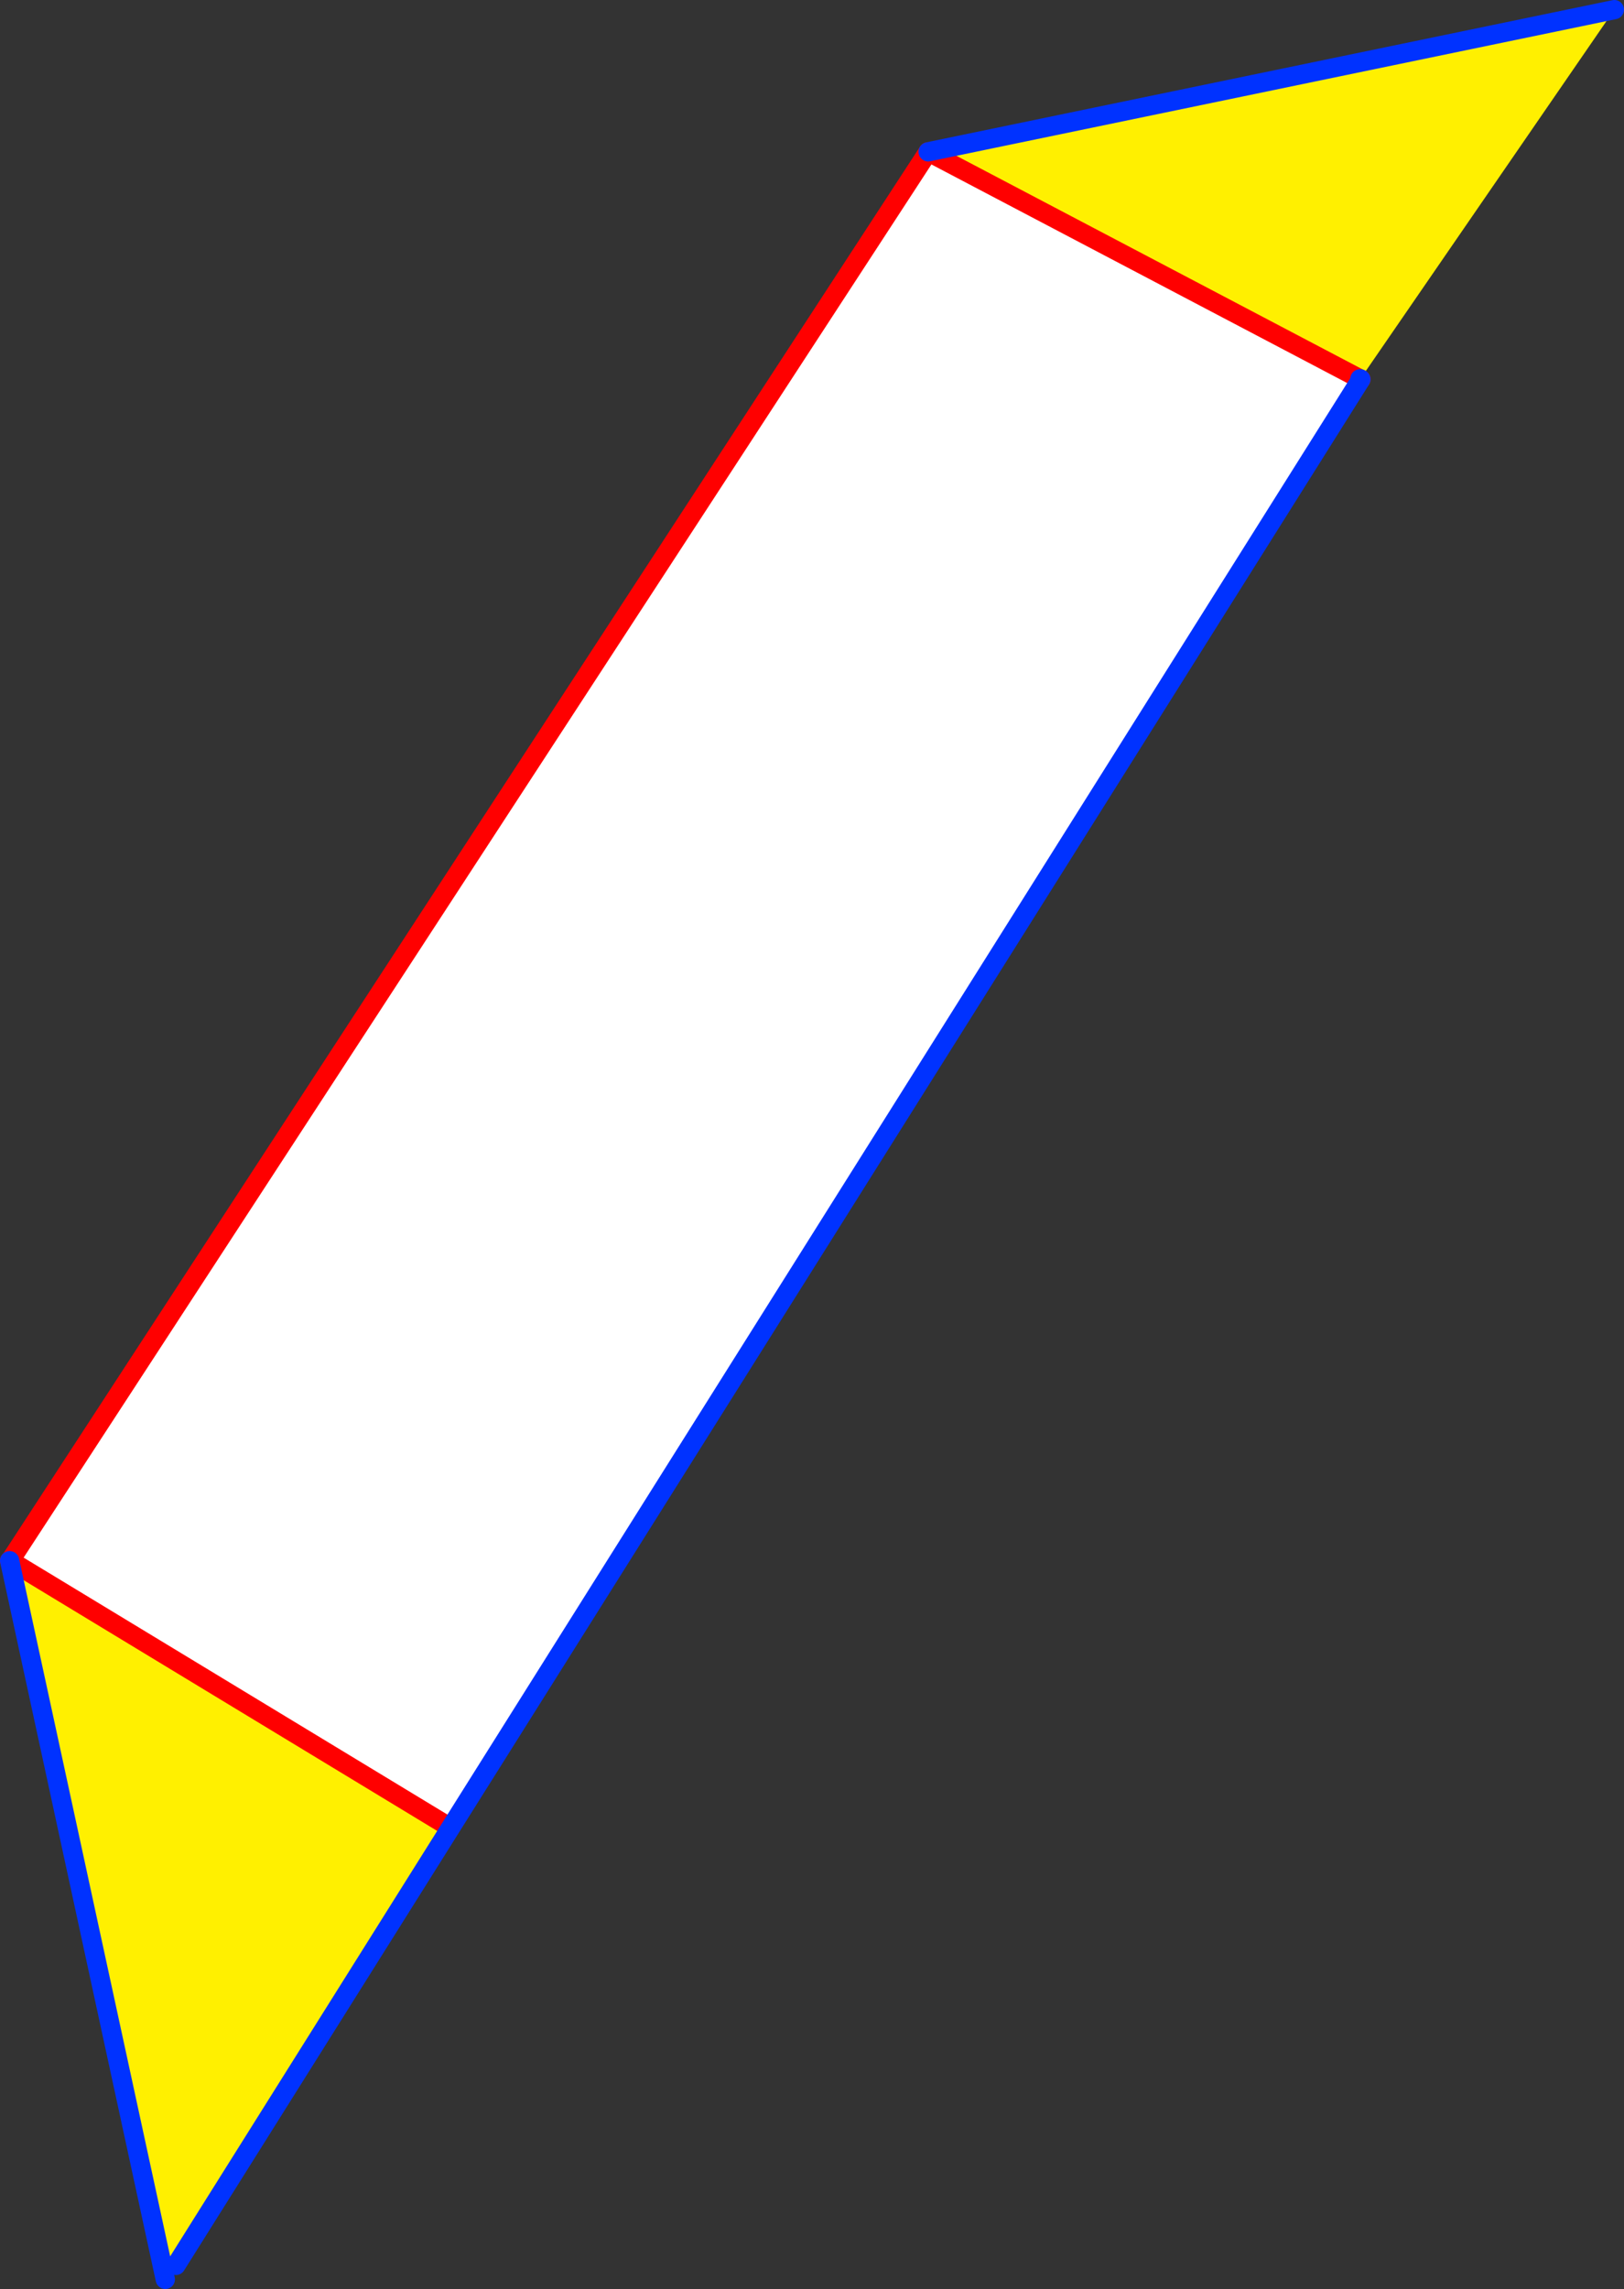
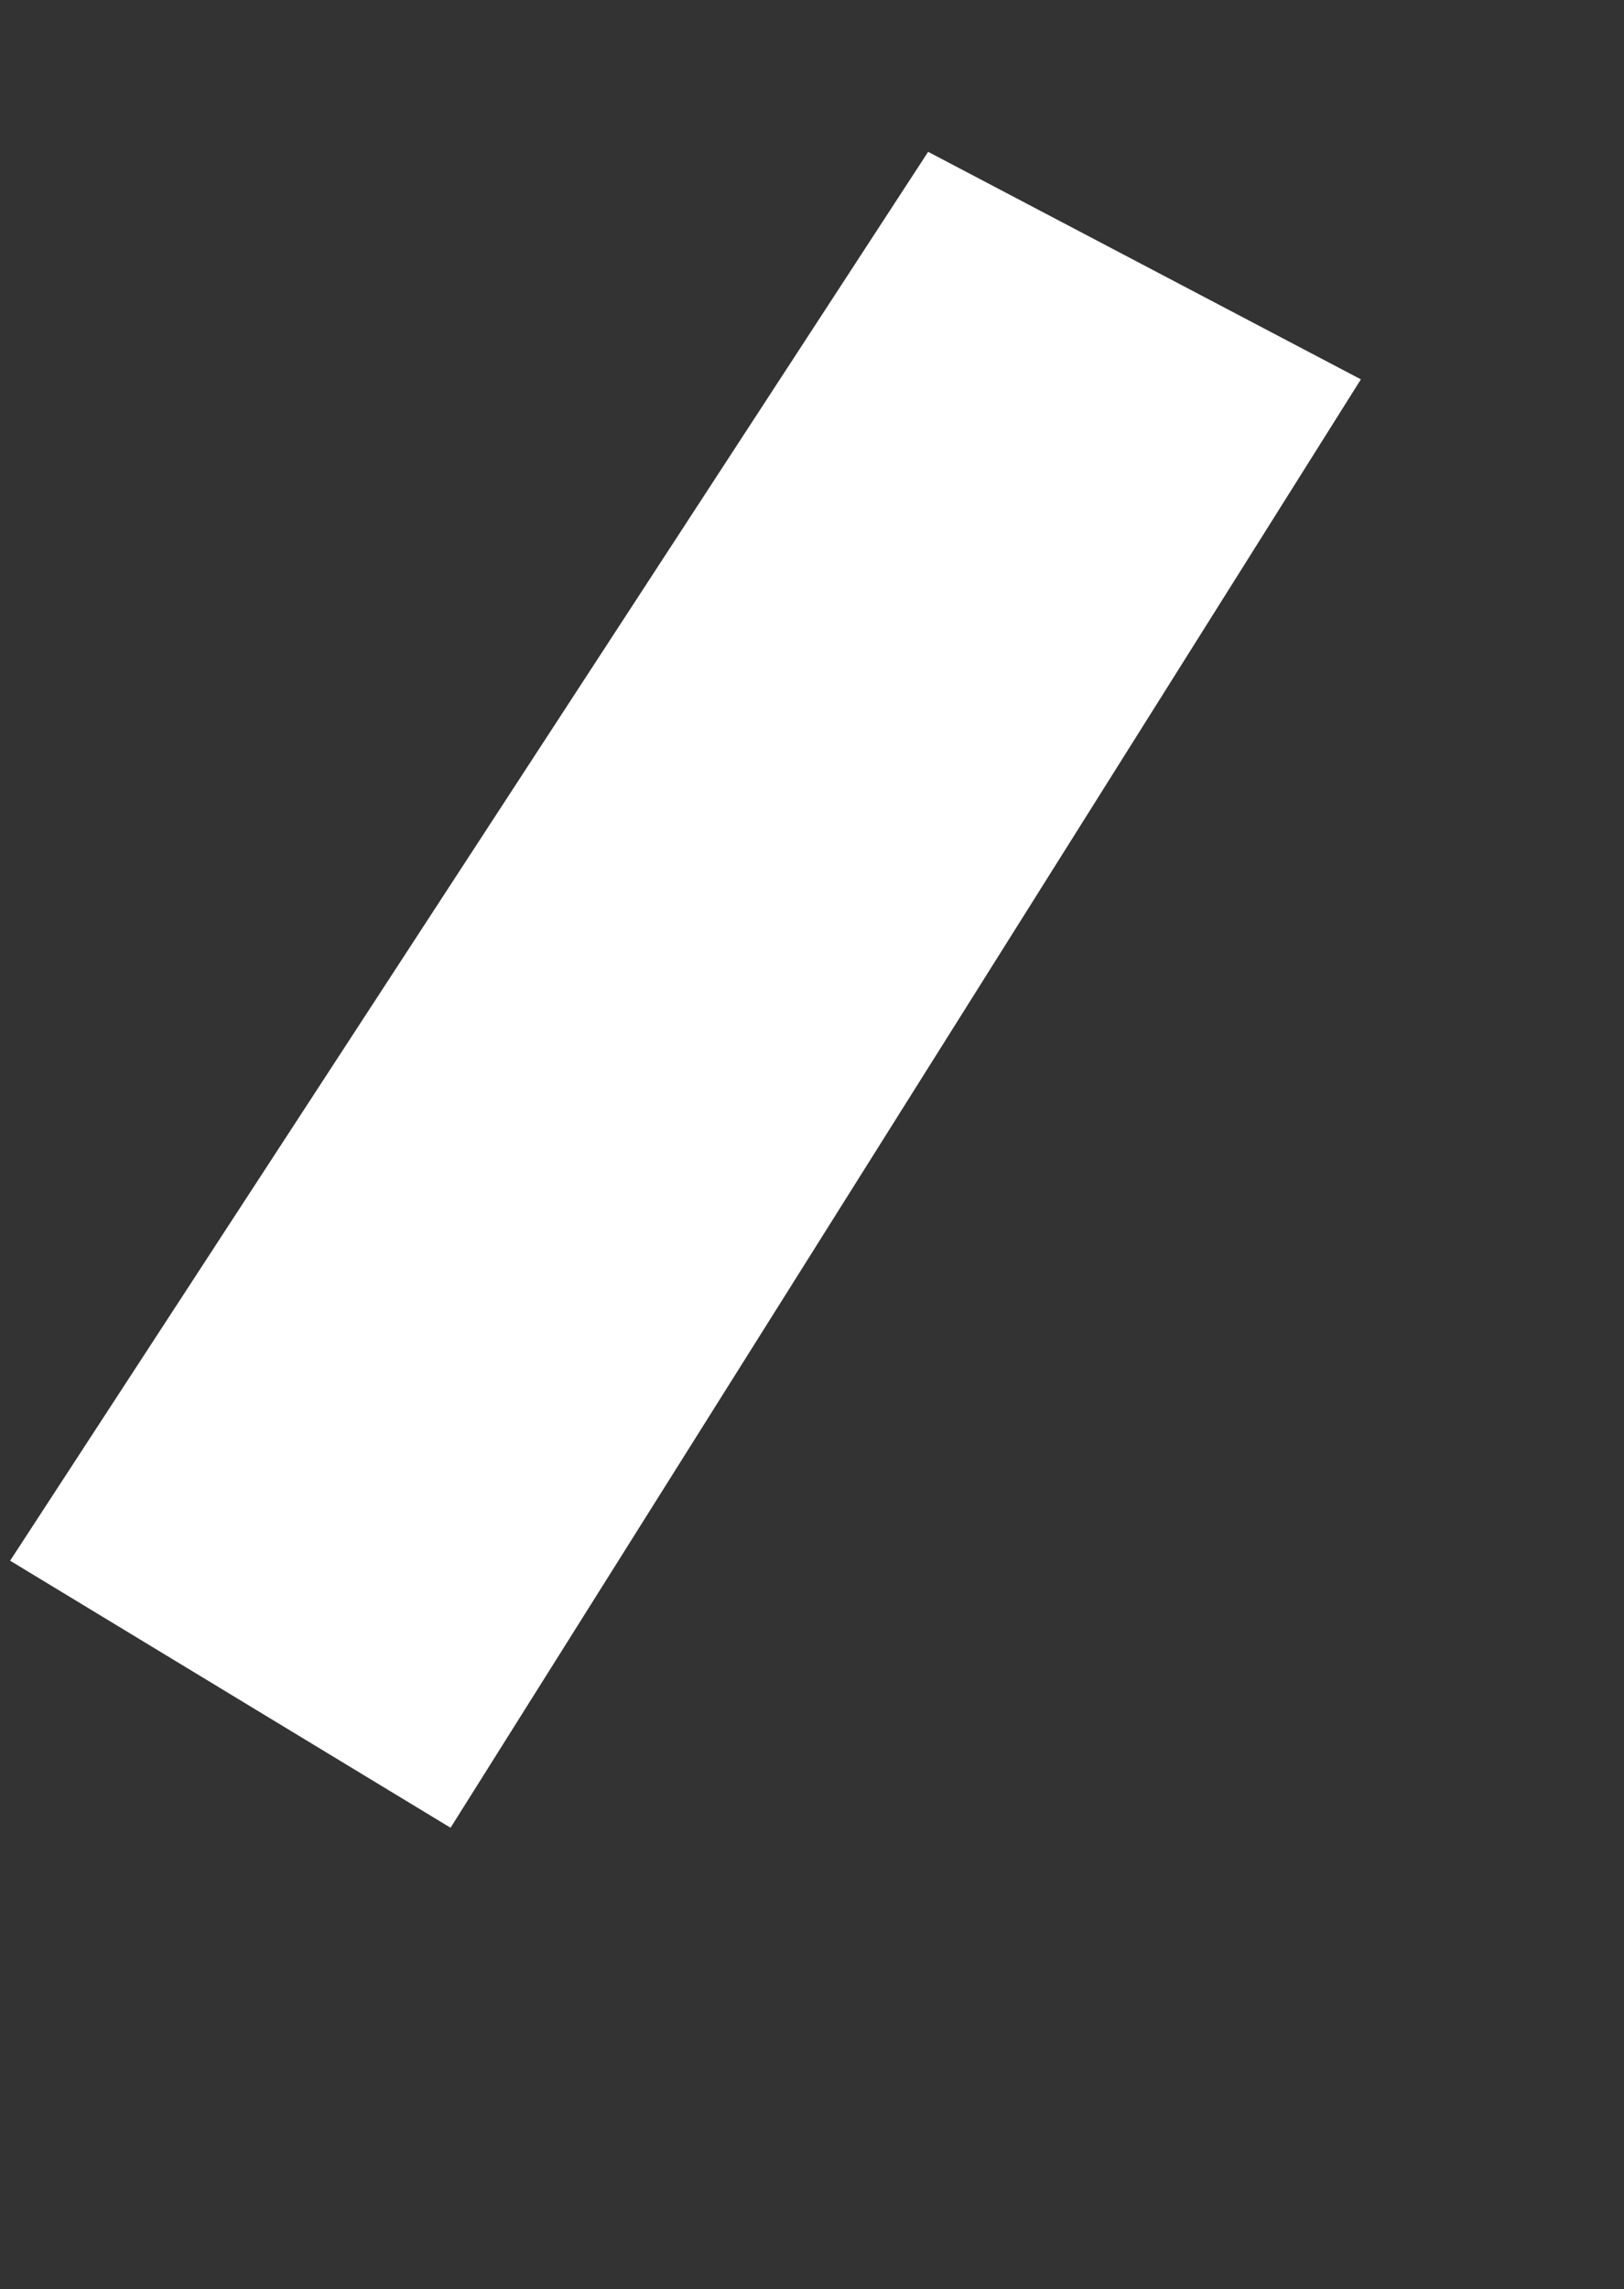
<svg xmlns="http://www.w3.org/2000/svg" height="237.45px" width="168.5px">
  <rect width="100%" height="100%" fill="#333333" stroke="none" />
  <g transform="matrix(1.0, 0.0, 0.0, 1.0, -205.0, -100.2)">
-     <path d="M251.75 289.8 L223.25 335.2 221.9 335.5 206.0 262.1 206.05 262.1 251.25 289.5 251.75 289.8 M346.15 139.5 L346.1 139.5 301.3 115.95 372.5 101.2 346.15 139.5" fill="#fff000" fill-rule="evenodd" stroke="none" />
    <path d="M346.1 139.5 L346.2 139.55 251.75 289.8 251.25 289.5 206.05 262.1 301.3 115.95 346.1 139.5" fill="#ffffff" fill-rule="evenodd" stroke="none" />
-     <path d="M346.1 139.5 L346.2 139.55 M301.3 115.95 L346.1 139.5 M251.25 289.5 L206.05 262.1 301.3 115.95 M206.0 262.1 L206.05 262.1" fill="none" stroke="#ff0000" stroke-linecap="round" stroke-linejoin="round" stroke-width="2.0" />
-     <path d="M346.2 139.55 L251.75 289.8 223.25 335.2 M221.9 335.5 L222.15 336.65 M346.1 139.5 L346.15 139.5 M372.5 101.2 L301.3 115.95 M206.0 262.1 L221.9 335.5" fill="none" stroke="#0032ff" stroke-linecap="round" stroke-linejoin="round" stroke-width="2.0" />
  </g>
</svg>